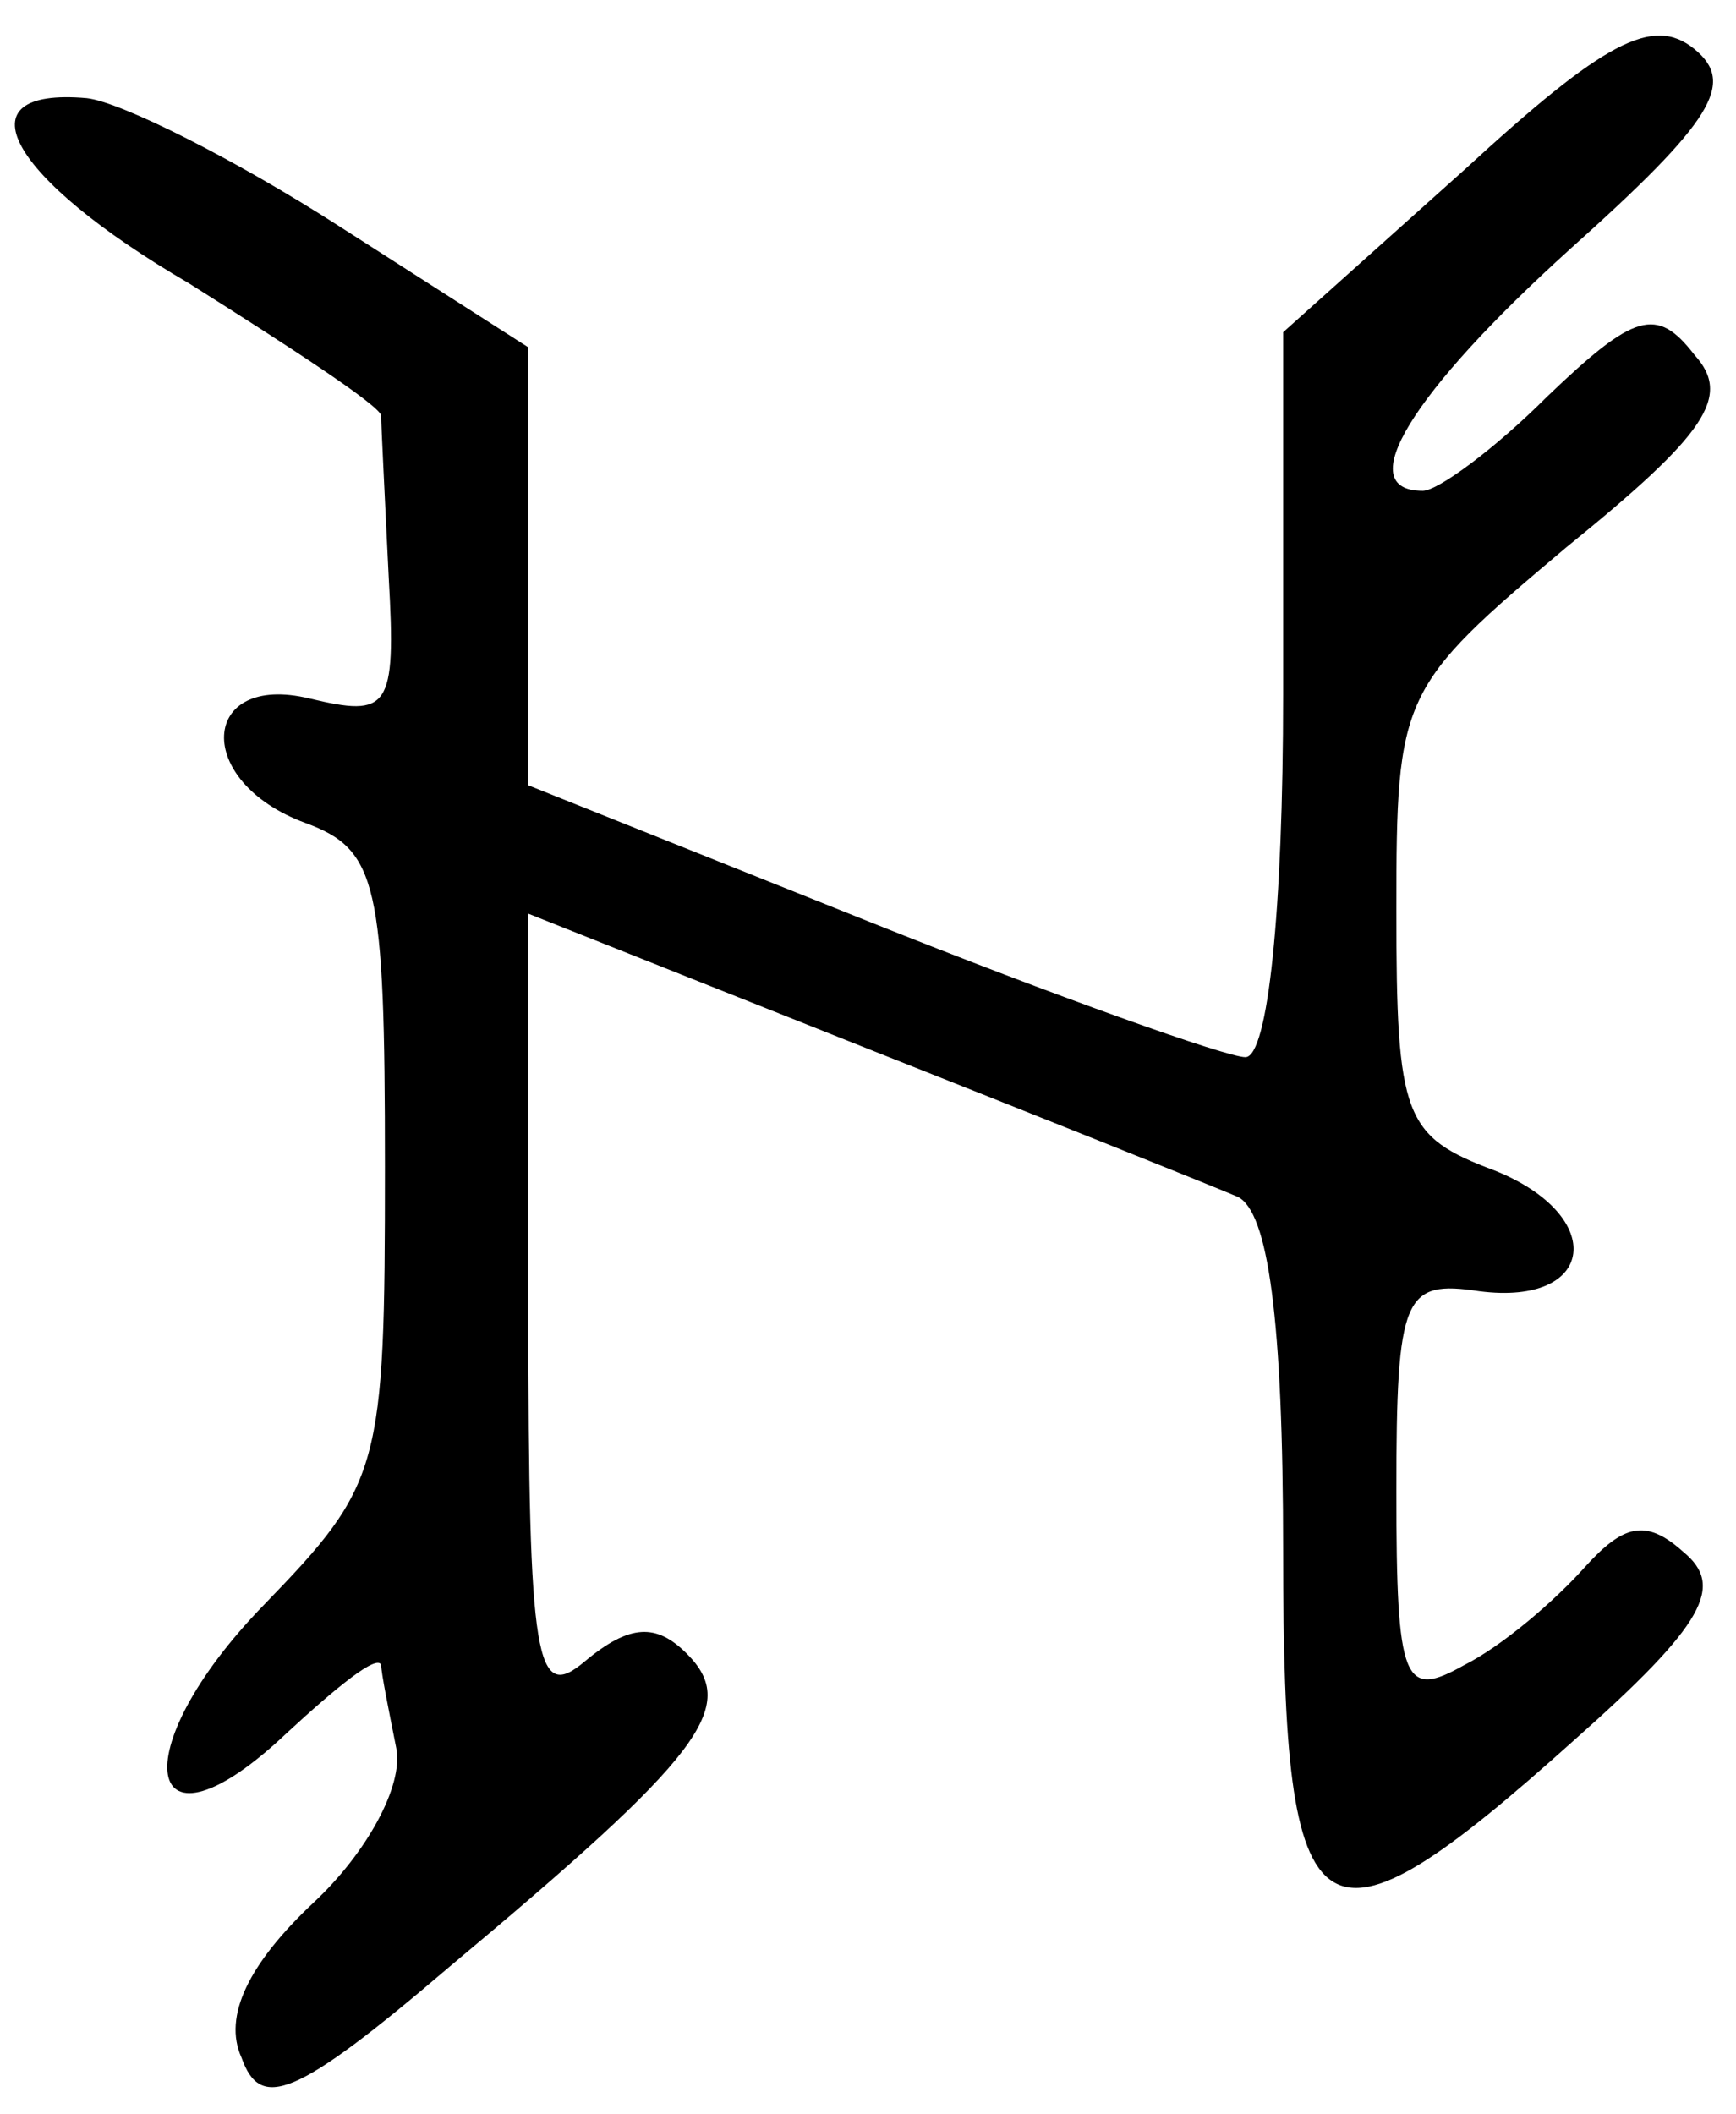
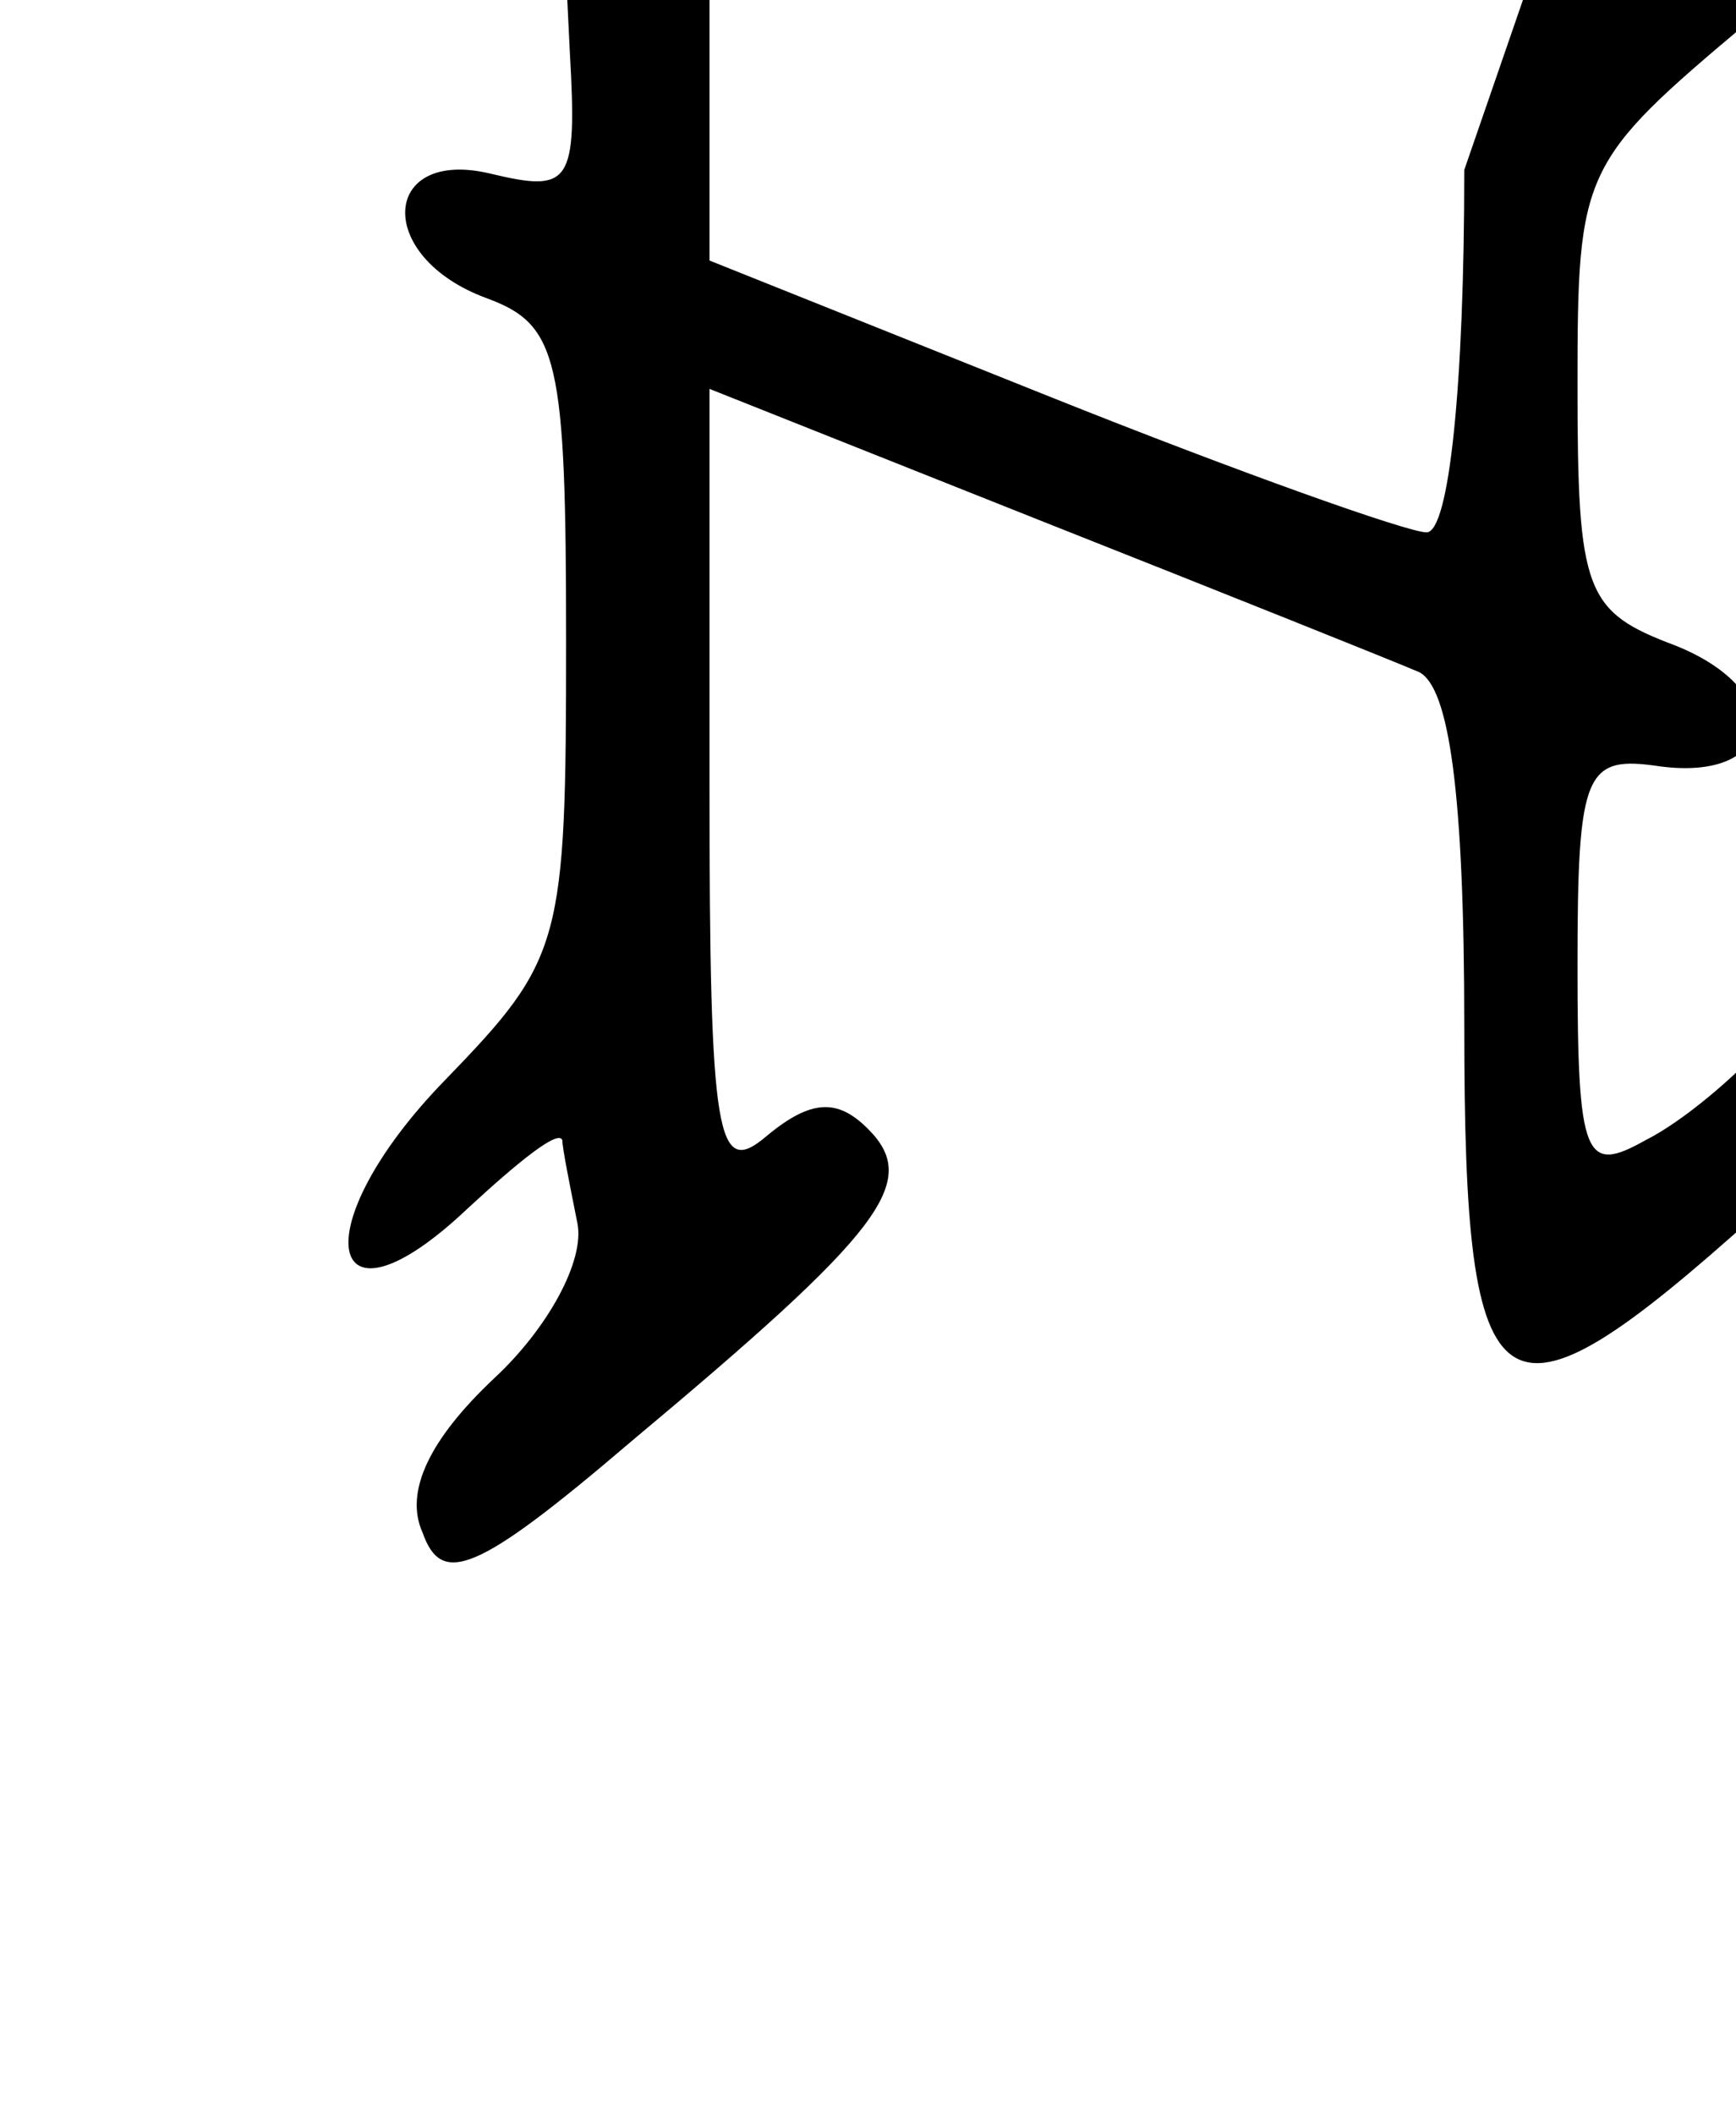
<svg xmlns="http://www.w3.org/2000/svg" version="1.0" width="46pt" height="56pt" viewBox="0 0 46 56" preserveAspectRatio="xMidYMid meet">
  <g transform="translate(0,56) scale(0.1,-0.1)" fill="#000000" stroke="none">
-     <path d="M388 515 l-48 -43 0 -96 c0 -57 -4 -96 -10 -96 -5 0 -50 16 -100 36 l-90 36 0 58 0 58 -50 32 c-28 18 -58 33 -67 34 -34 3 -21 -21 27 -49 27 -17 50 -32 51 -35 0 -3 1 -22 2 -43 2 -35 0 -37 -21 -32 -29 7 -31 -22 -1 -33 19 -7 21 -16 21 -91 0 -80 -1 -84 -32 -116 -38 -39 -32 -70 6 -34 13 12 24 21 25 18 0 -2 2 -12 4 -22 2 -10 -8 -28 -22 -41 -17 -16 -24 -30 -19 -41 5 -14 14 -11 55 24 67 56 77 69 63 83 -8 8 -15 8 -27 -2 -13 -11 -15 -1 -15 93 l0 105 88 -35 c48 -19 93 -37 100 -40 8 -4 12 -32 12 -94 0 -105 9 -111 77 -50 35 31 40 41 29 50 -10 9 -16 7 -26 -4 -8 -9 -22 -21 -32 -26 -16 -9 -18 -5 -18 46 0 52 2 56 22 53 31 -4 34 20 4 32 -24 9 -26 14 -26 69 0 57 1 59 45 96 37 30 44 40 34 51 -10 13 -16 11 -39 -11 -14 -14 -29 -25 -33 -25 -19 0 -3 26 39 64 38 34 44 44 33 53 -11 9 -24 2 -61 -32z" />
+     <path d="M388 515 c0 -57 -4 -96 -10 -96 -5 0 -50 16 -100 36 l-90 36 0 58 0 58 -50 32 c-28 18 -58 33 -67 34 -34 3 -21 -21 27 -49 27 -17 50 -32 51 -35 0 -3 1 -22 2 -43 2 -35 0 -37 -21 -32 -29 7 -31 -22 -1 -33 19 -7 21 -16 21 -91 0 -80 -1 -84 -32 -116 -38 -39 -32 -70 6 -34 13 12 24 21 25 18 0 -2 2 -12 4 -22 2 -10 -8 -28 -22 -41 -17 -16 -24 -30 -19 -41 5 -14 14 -11 55 24 67 56 77 69 63 83 -8 8 -15 8 -27 -2 -13 -11 -15 -1 -15 93 l0 105 88 -35 c48 -19 93 -37 100 -40 8 -4 12 -32 12 -94 0 -105 9 -111 77 -50 35 31 40 41 29 50 -10 9 -16 7 -26 -4 -8 -9 -22 -21 -32 -26 -16 -9 -18 -5 -18 46 0 52 2 56 22 53 31 -4 34 20 4 32 -24 9 -26 14 -26 69 0 57 1 59 45 96 37 30 44 40 34 51 -10 13 -16 11 -39 -11 -14 -14 -29 -25 -33 -25 -19 0 -3 26 39 64 38 34 44 44 33 53 -11 9 -24 2 -61 -32z" />
  </g>
</svg>